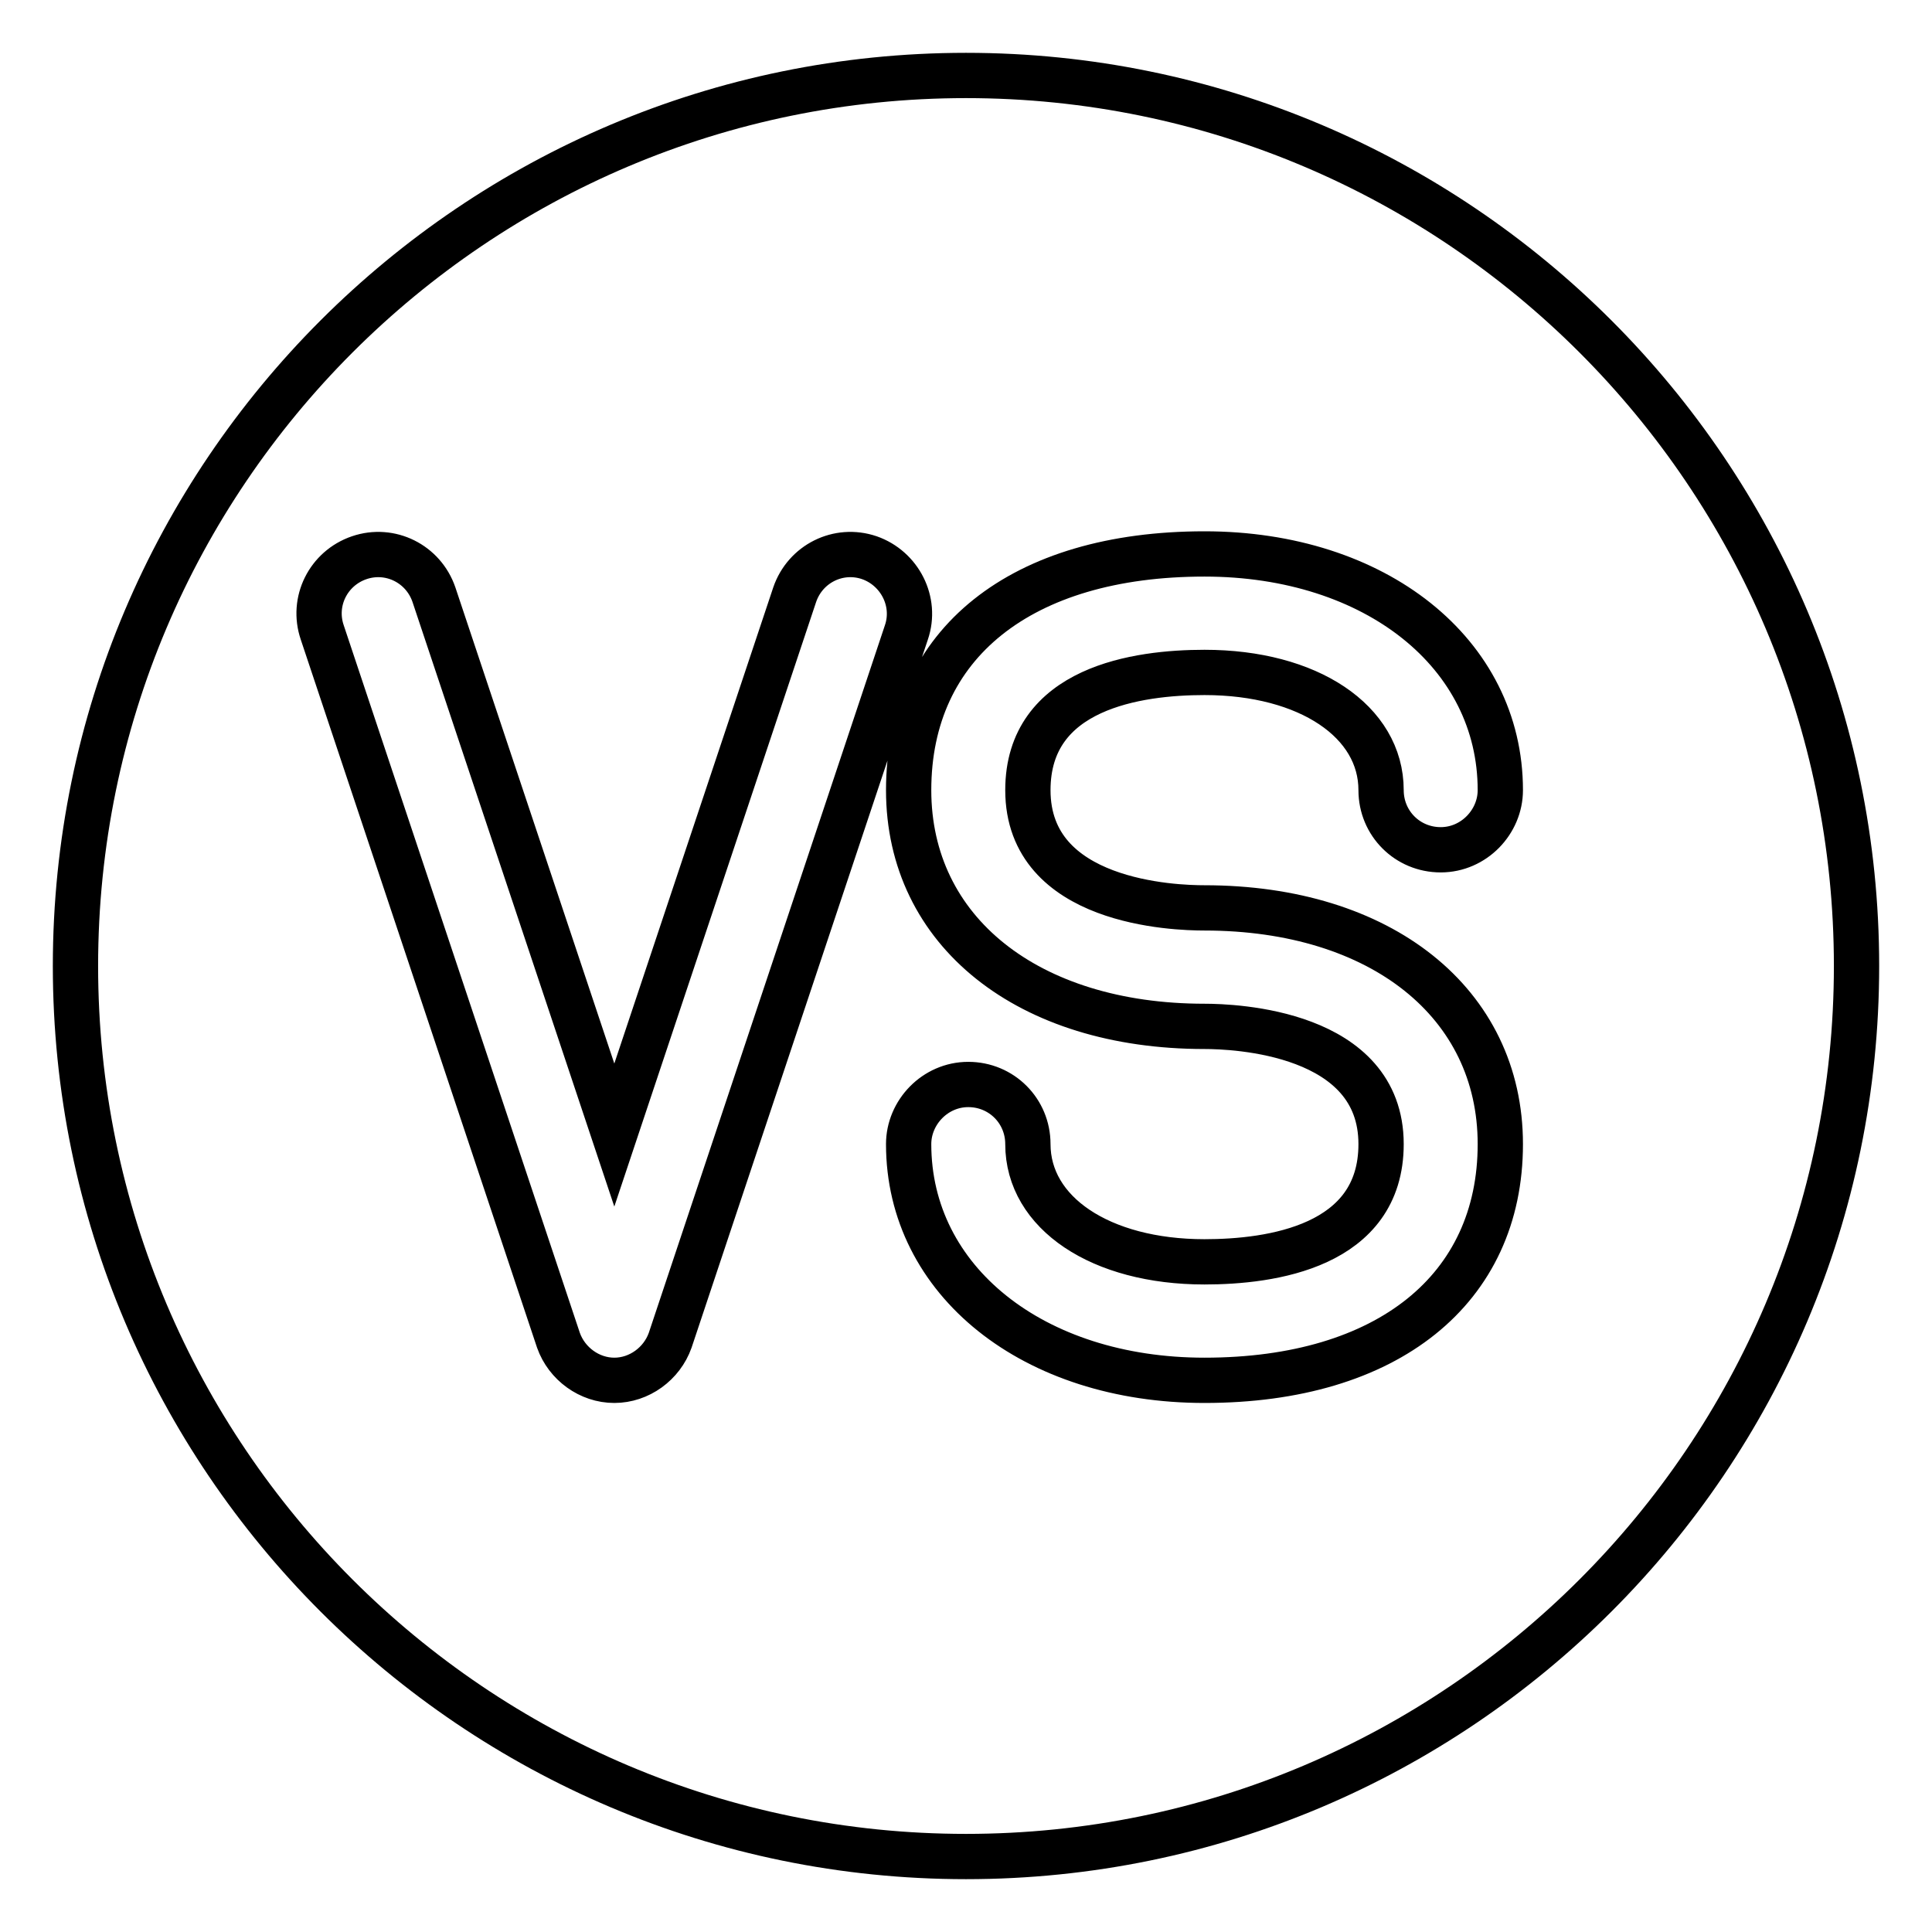
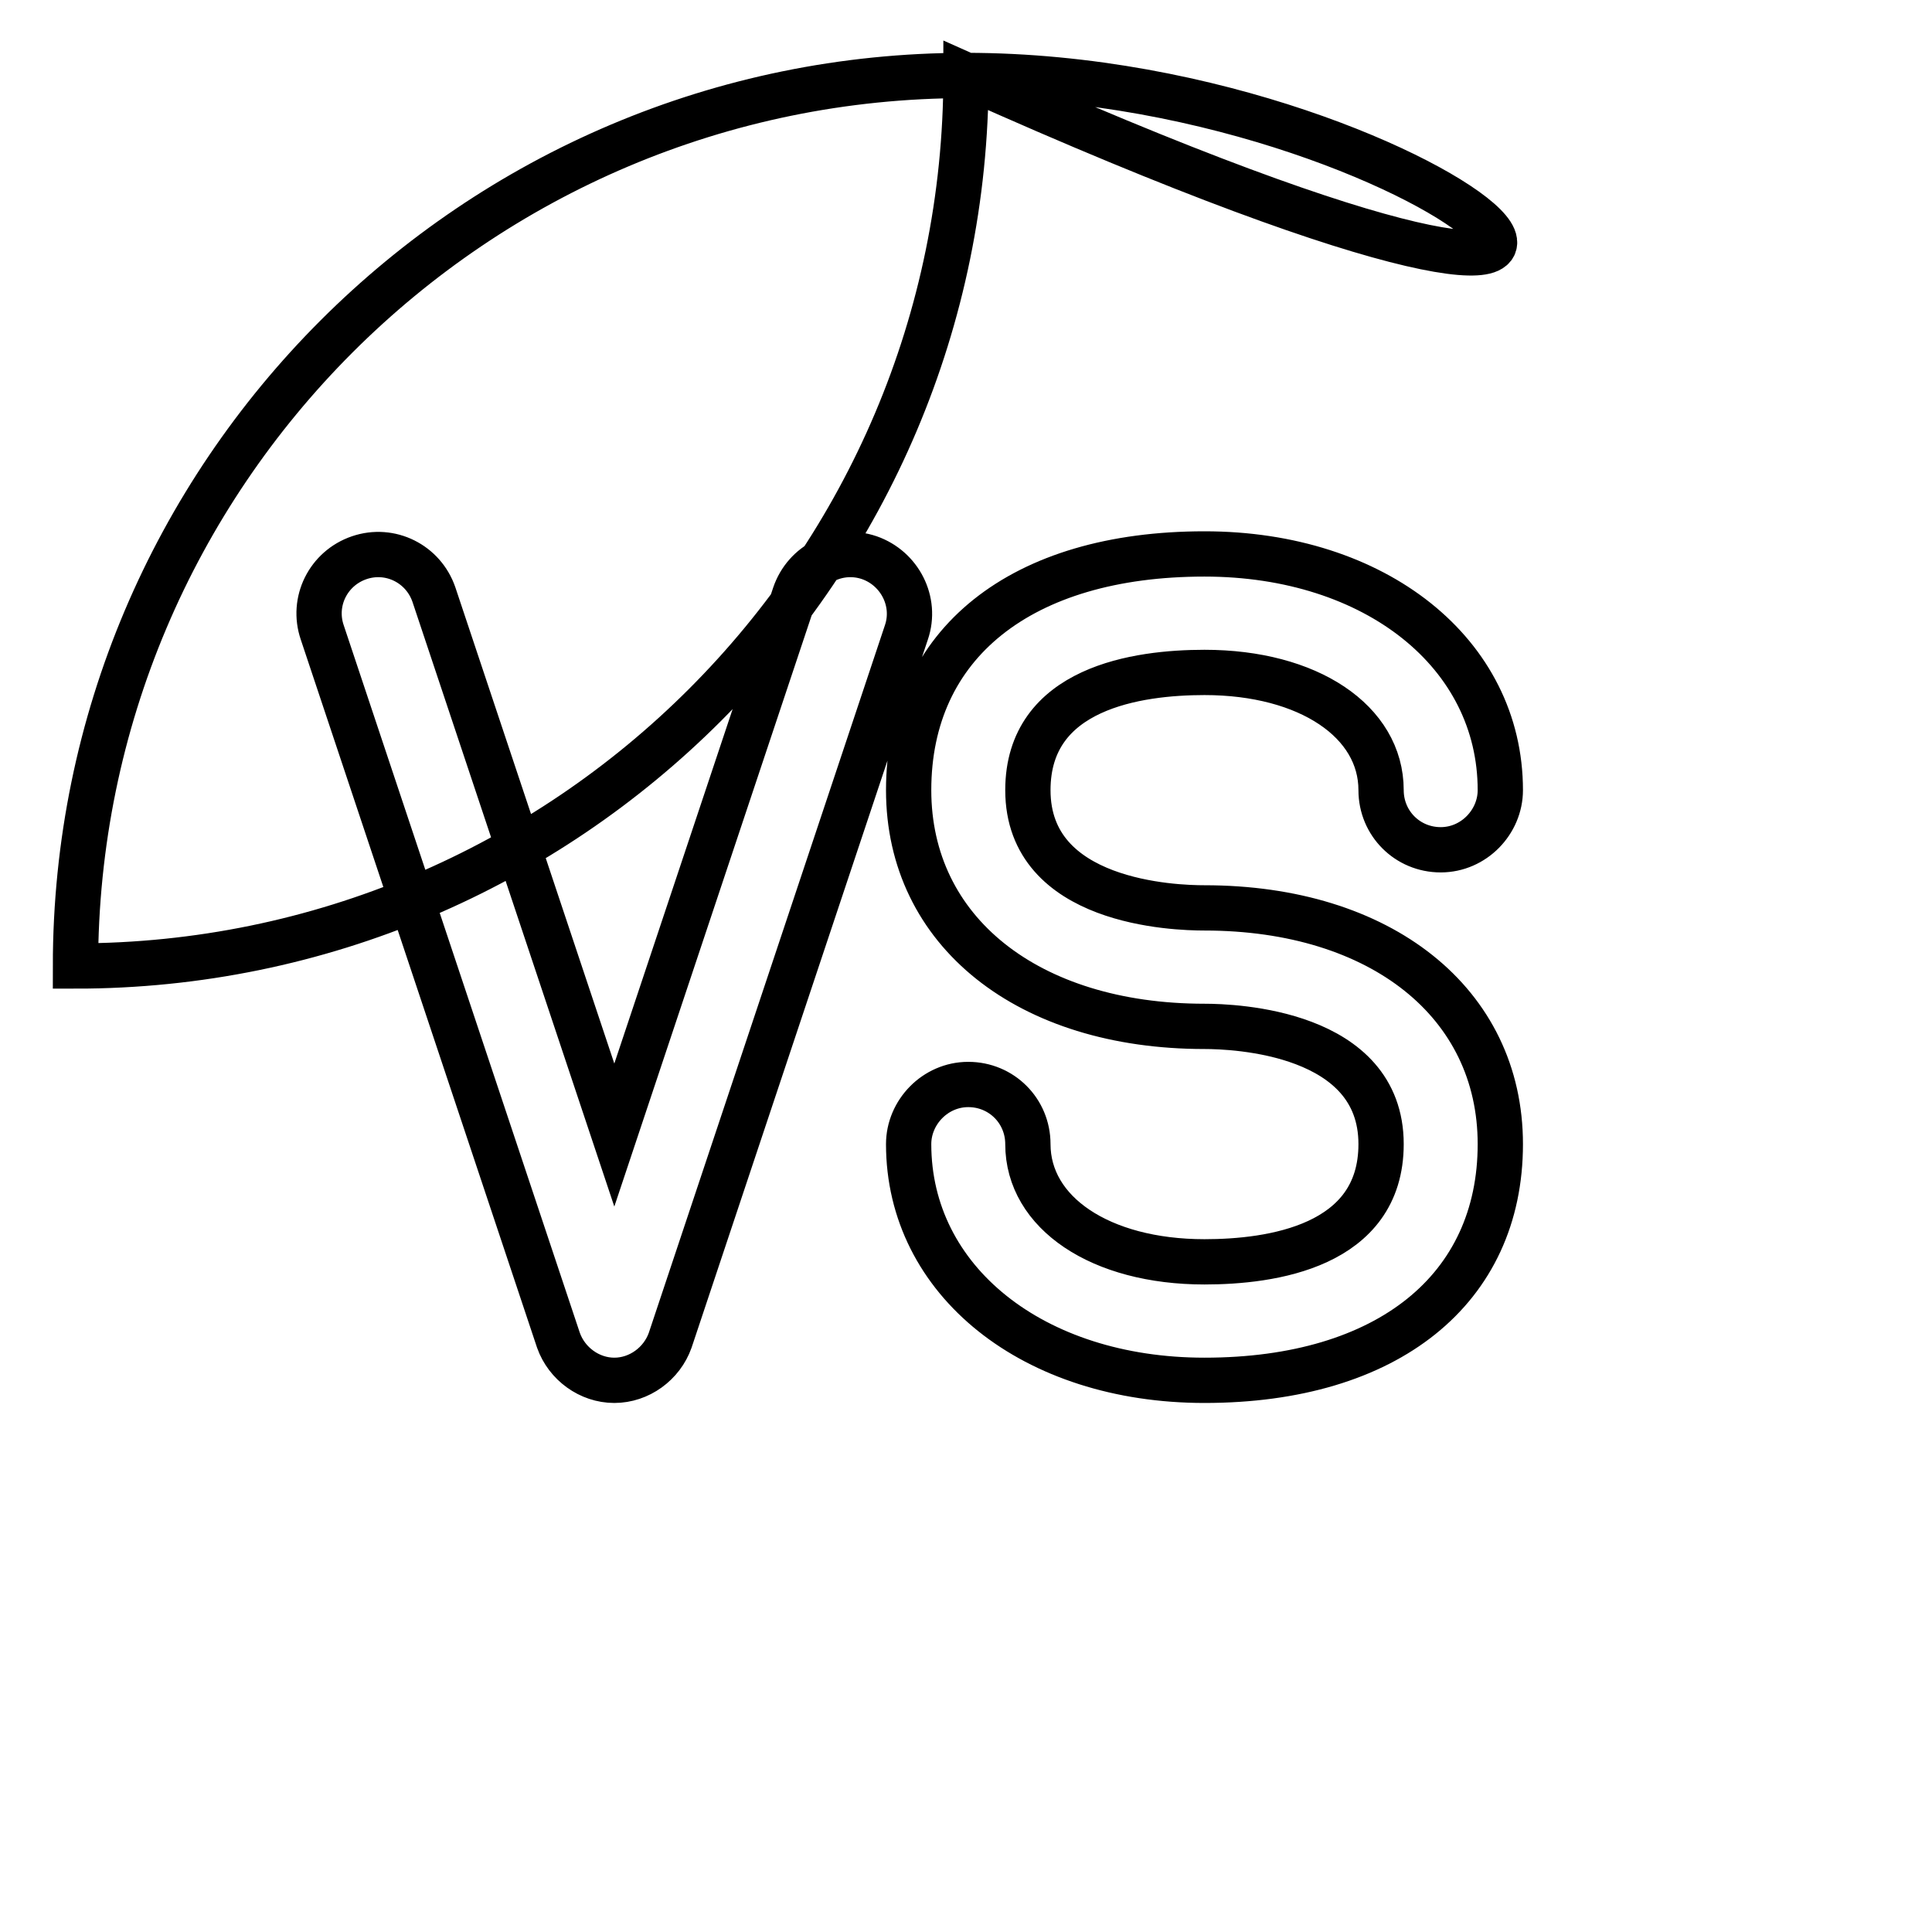
<svg xmlns="http://www.w3.org/2000/svg" version="1.1" x="0px" y="0px" viewBox="0 0 256 256" enable-background="new 0 0 256 256" xml:space="preserve">
  <g>
-     <path stroke-width="6" fill-opacity="0" stroke="#000000" d="M128,10C62.9,10,10,62.9,10,128c0,65.1,52.9,118,118,118c65.1,0,118-52.9,118-118C246,62.9,193.1,10,128,10 z M120.1,83.8l-31.3,93.8c-1.1,3.1-4.1,5.3-7.4,5.3c-3.3,0-6.3-2.2-7.4-5.3L42.7,83.8c-1.4-4.1,0.8-8.5,4.9-9.9 c4.1-1.4,8.5,0.8,9.9,4.9l23.9,71.6l23.9-71.6c1.4-4.1,5.8-6.3,9.9-4.9C119.2,75.3,121.5,79.7,120.1,83.8z M159.6,120.3 c23.4,0,39.2,12.6,39.2,31.3c0,19.2-14.9,31.3-39.2,31.3c-22.7,0-39.2-13.2-39.2-31.3c0-4.2,3.5-7.9,7.9-7.9s7.9,3.5,7.9,7.9 c0,9.1,9.6,15.6,23.4,15.6c8.8,0,23.4-2,23.4-15.6c0-14.9-19.5-15.6-23.4-15.6c-23.4,0-39.2-12.6-39.2-31.3 c0-19.4,14.9-31.3,39.2-31.3c22.7,0,39.2,13.2,39.2,31.3c0,4.2-3.5,7.9-7.9,7.9c-4.4,0-7.9-3.5-7.9-7.9c0-9.1-9.6-15.6-23.4-15.6 c-8.8,0-23.4,2-23.4,15.6C136.2,119.7,155.7,120.3,159.6,120.3z" />
+     <path stroke-width="6" fill-opacity="0" stroke="#000000" d="M128,10C62.9,10,10,62.9,10,128c65.1,0,118-52.9,118-118C246,62.9,193.1,10,128,10 z M120.1,83.8l-31.3,93.8c-1.1,3.1-4.1,5.3-7.4,5.3c-3.3,0-6.3-2.2-7.4-5.3L42.7,83.8c-1.4-4.1,0.8-8.5,4.9-9.9 c4.1-1.4,8.5,0.8,9.9,4.9l23.9,71.6l23.9-71.6c1.4-4.1,5.8-6.3,9.9-4.9C119.2,75.3,121.5,79.7,120.1,83.8z M159.6,120.3 c23.4,0,39.2,12.6,39.2,31.3c0,19.2-14.9,31.3-39.2,31.3c-22.7,0-39.2-13.2-39.2-31.3c0-4.2,3.5-7.9,7.9-7.9s7.9,3.5,7.9,7.9 c0,9.1,9.6,15.6,23.4,15.6c8.8,0,23.4-2,23.4-15.6c0-14.9-19.5-15.6-23.4-15.6c-23.4,0-39.2-12.6-39.2-31.3 c0-19.4,14.9-31.3,39.2-31.3c22.7,0,39.2,13.2,39.2,31.3c0,4.2-3.5,7.9-7.9,7.9c-4.4,0-7.9-3.5-7.9-7.9c0-9.1-9.6-15.6-23.4-15.6 c-8.8,0-23.4,2-23.4,15.6C136.2,119.7,155.7,120.3,159.6,120.3z" />
  </g>
</svg>